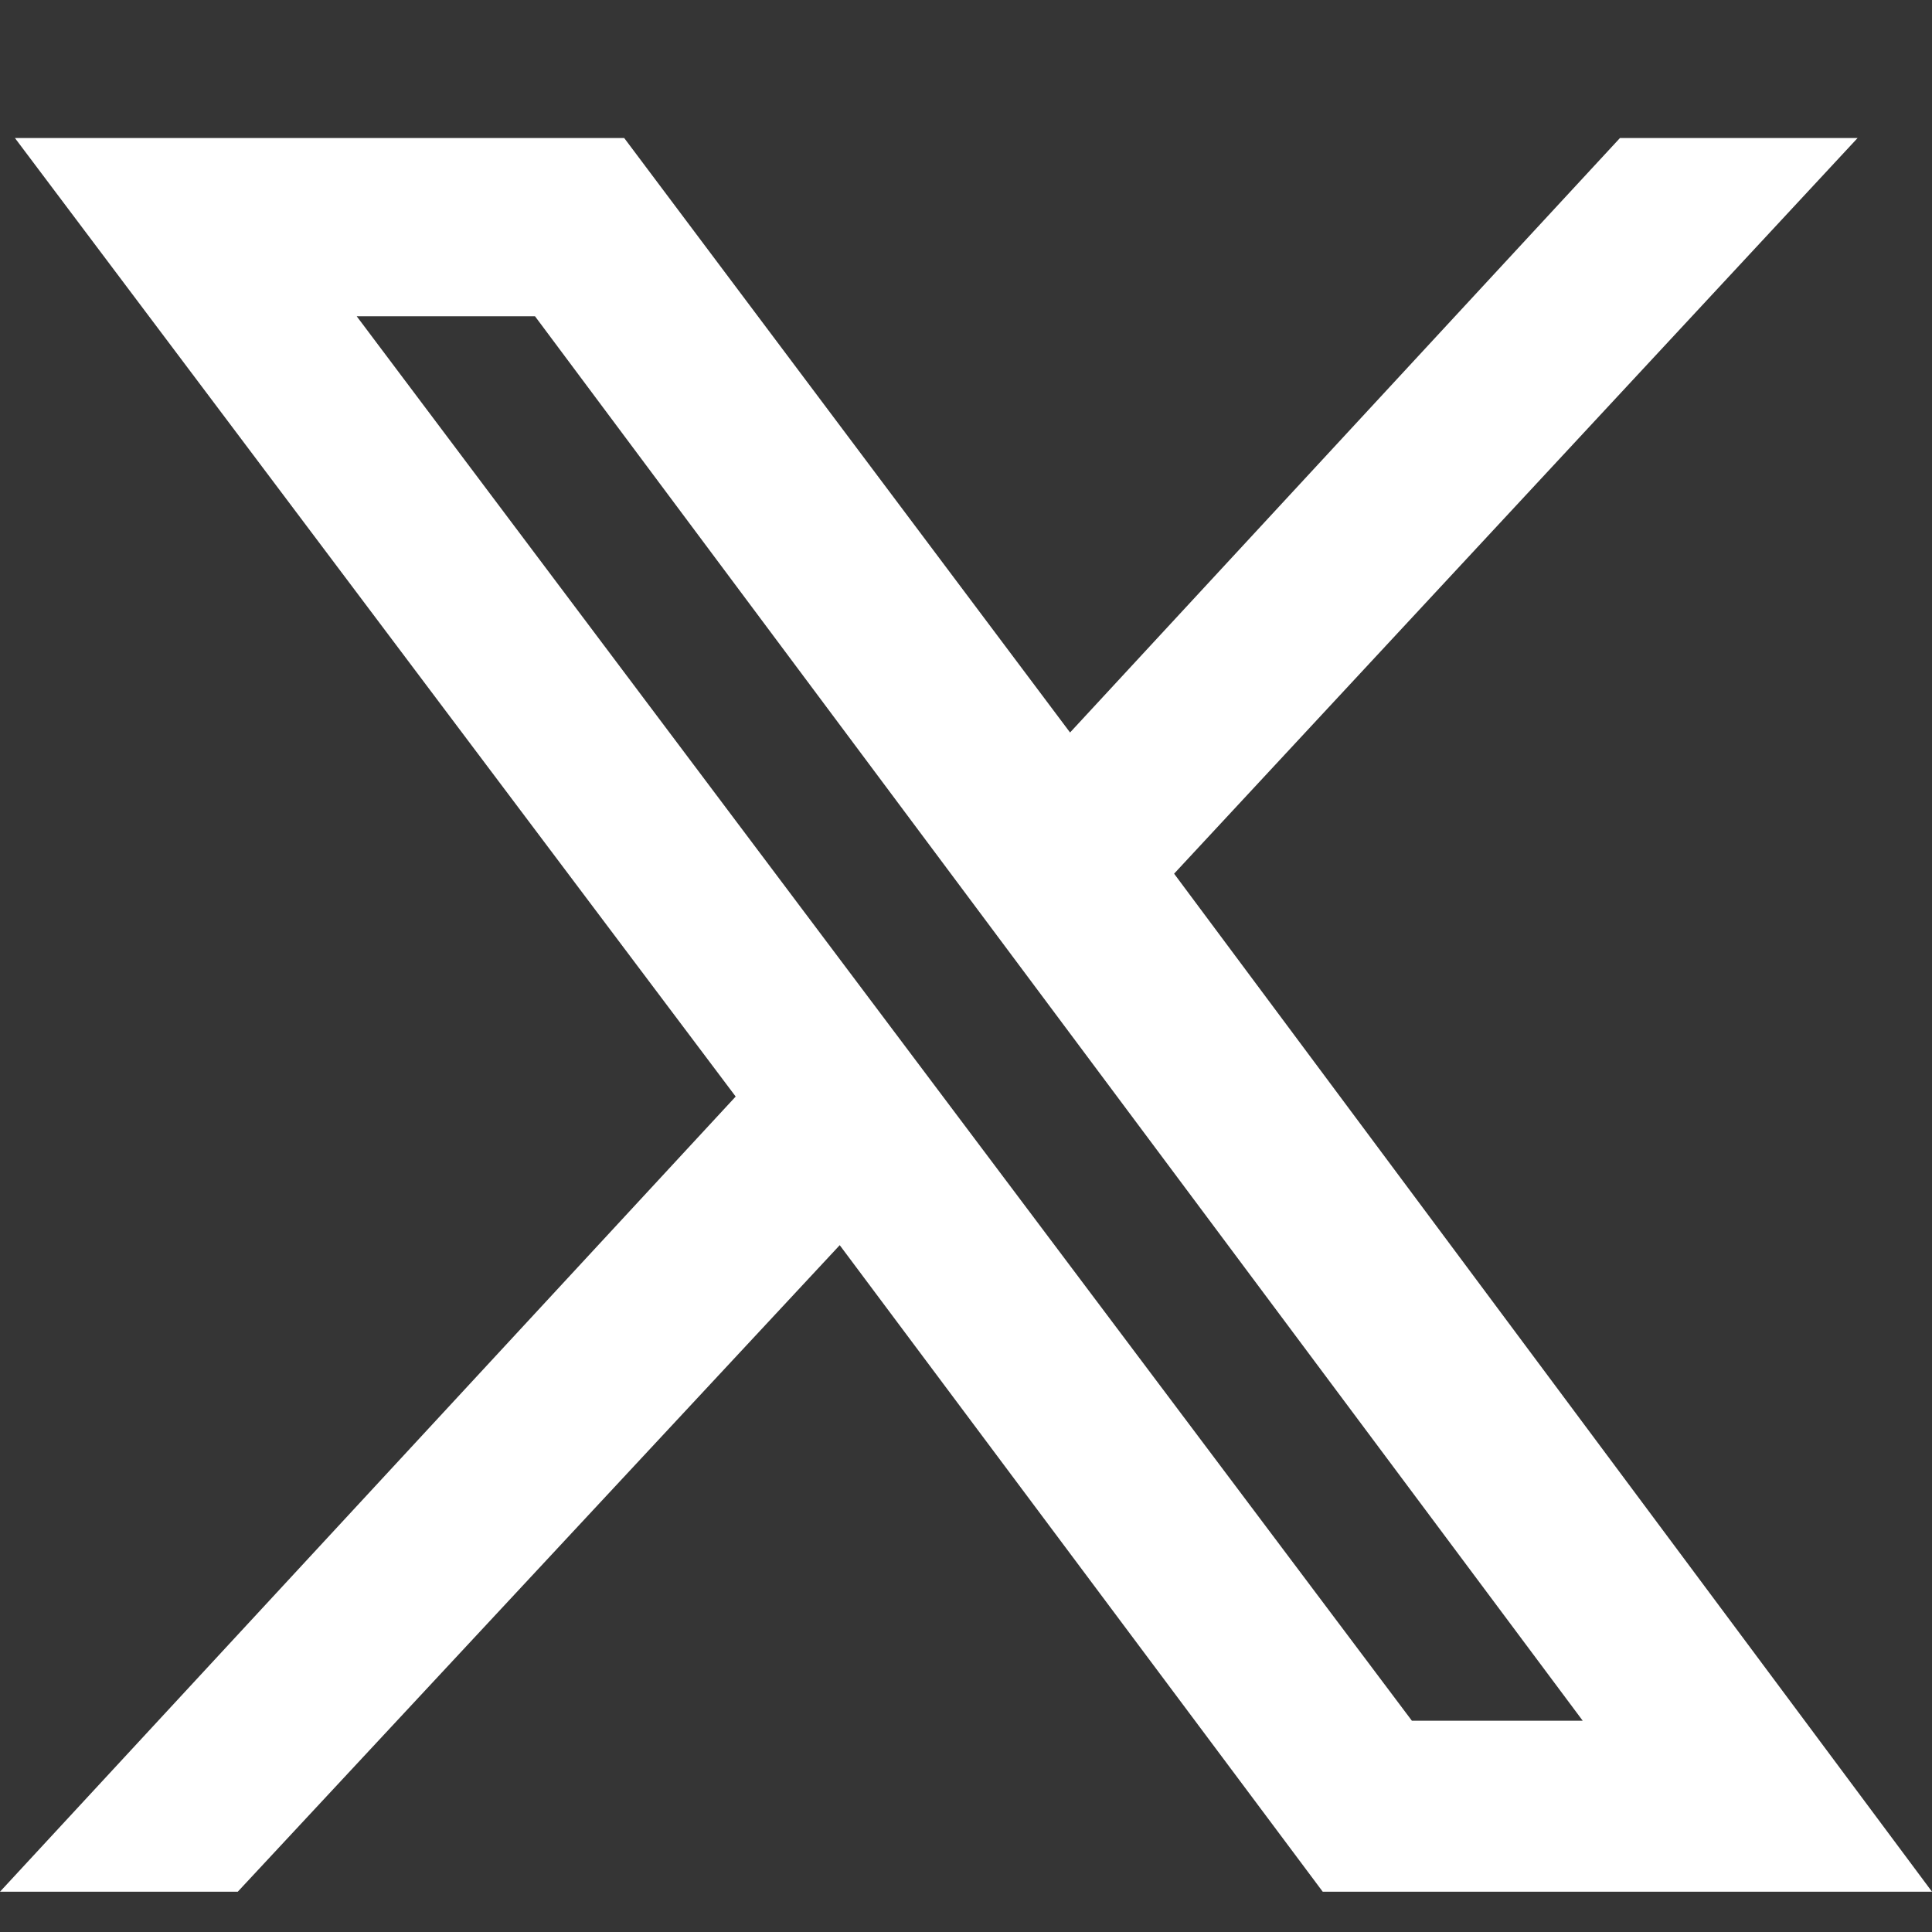
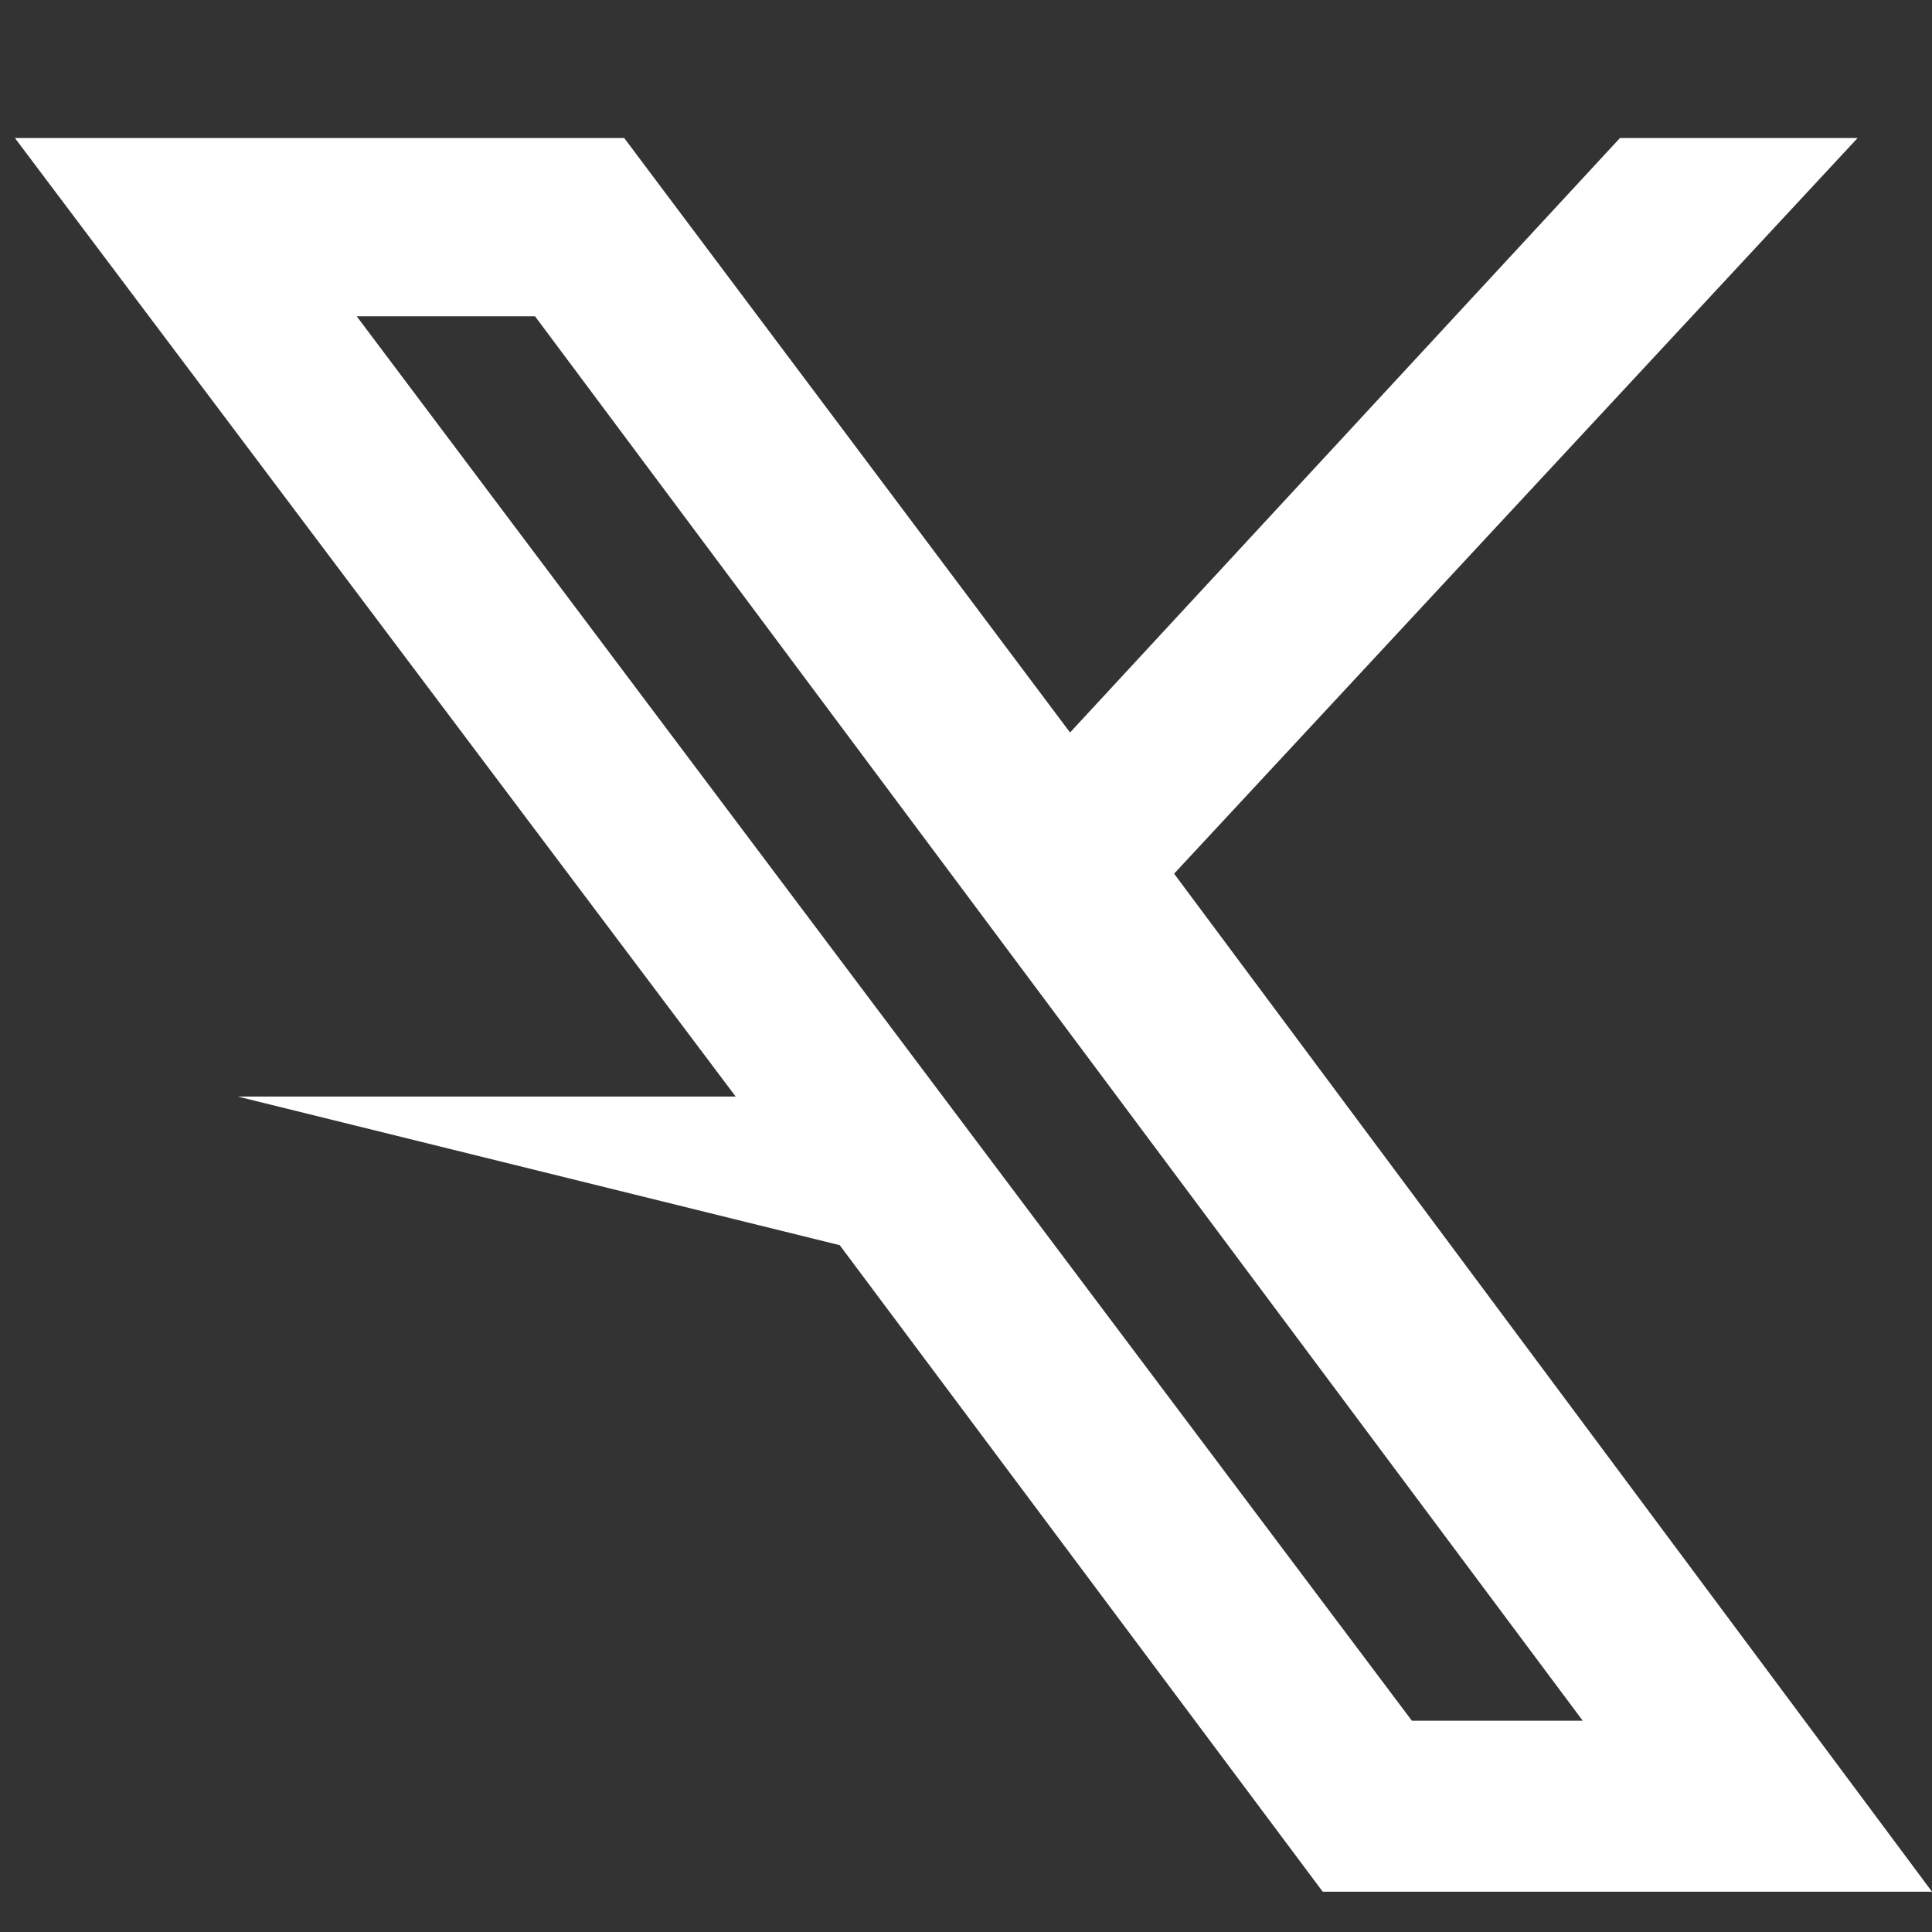
<svg xmlns="http://www.w3.org/2000/svg" width="14" height="14" viewBox="0 0 14 14" fill="none">
  <rect x="0" y="0" width="14" height="14" fill="#333333" stroke="none" />
  <g id="AIS_twitter">
-     <rect id="Rectangle" opacity="0.01" width="14" height="14" fill="white" />
    <g id="Group">
-       <path id="Vector" fill-rule="evenodd" clip-rule="evenodd" d="M8.508 6.331L13.461 1H11.739L7.754 5.308L4.523 1H0.108L5.331 7.946L0 13.708H1.723L6.085 9.023L9.585 13.708H14L8.508 6.331ZM2.585 2.292H3.877L11.469 12.469H10.231L2.585 2.292Z" fill="white" />
+       <path id="Vector" fill-rule="evenodd" clip-rule="evenodd" d="M8.508 6.331L13.461 1H11.739L7.754 5.308L4.523 1H0.108L5.331 7.946H1.723L6.085 9.023L9.585 13.708H14L8.508 6.331ZM2.585 2.292H3.877L11.469 12.469H10.231L2.585 2.292Z" fill="white" />
    </g>
  </g>
</svg>